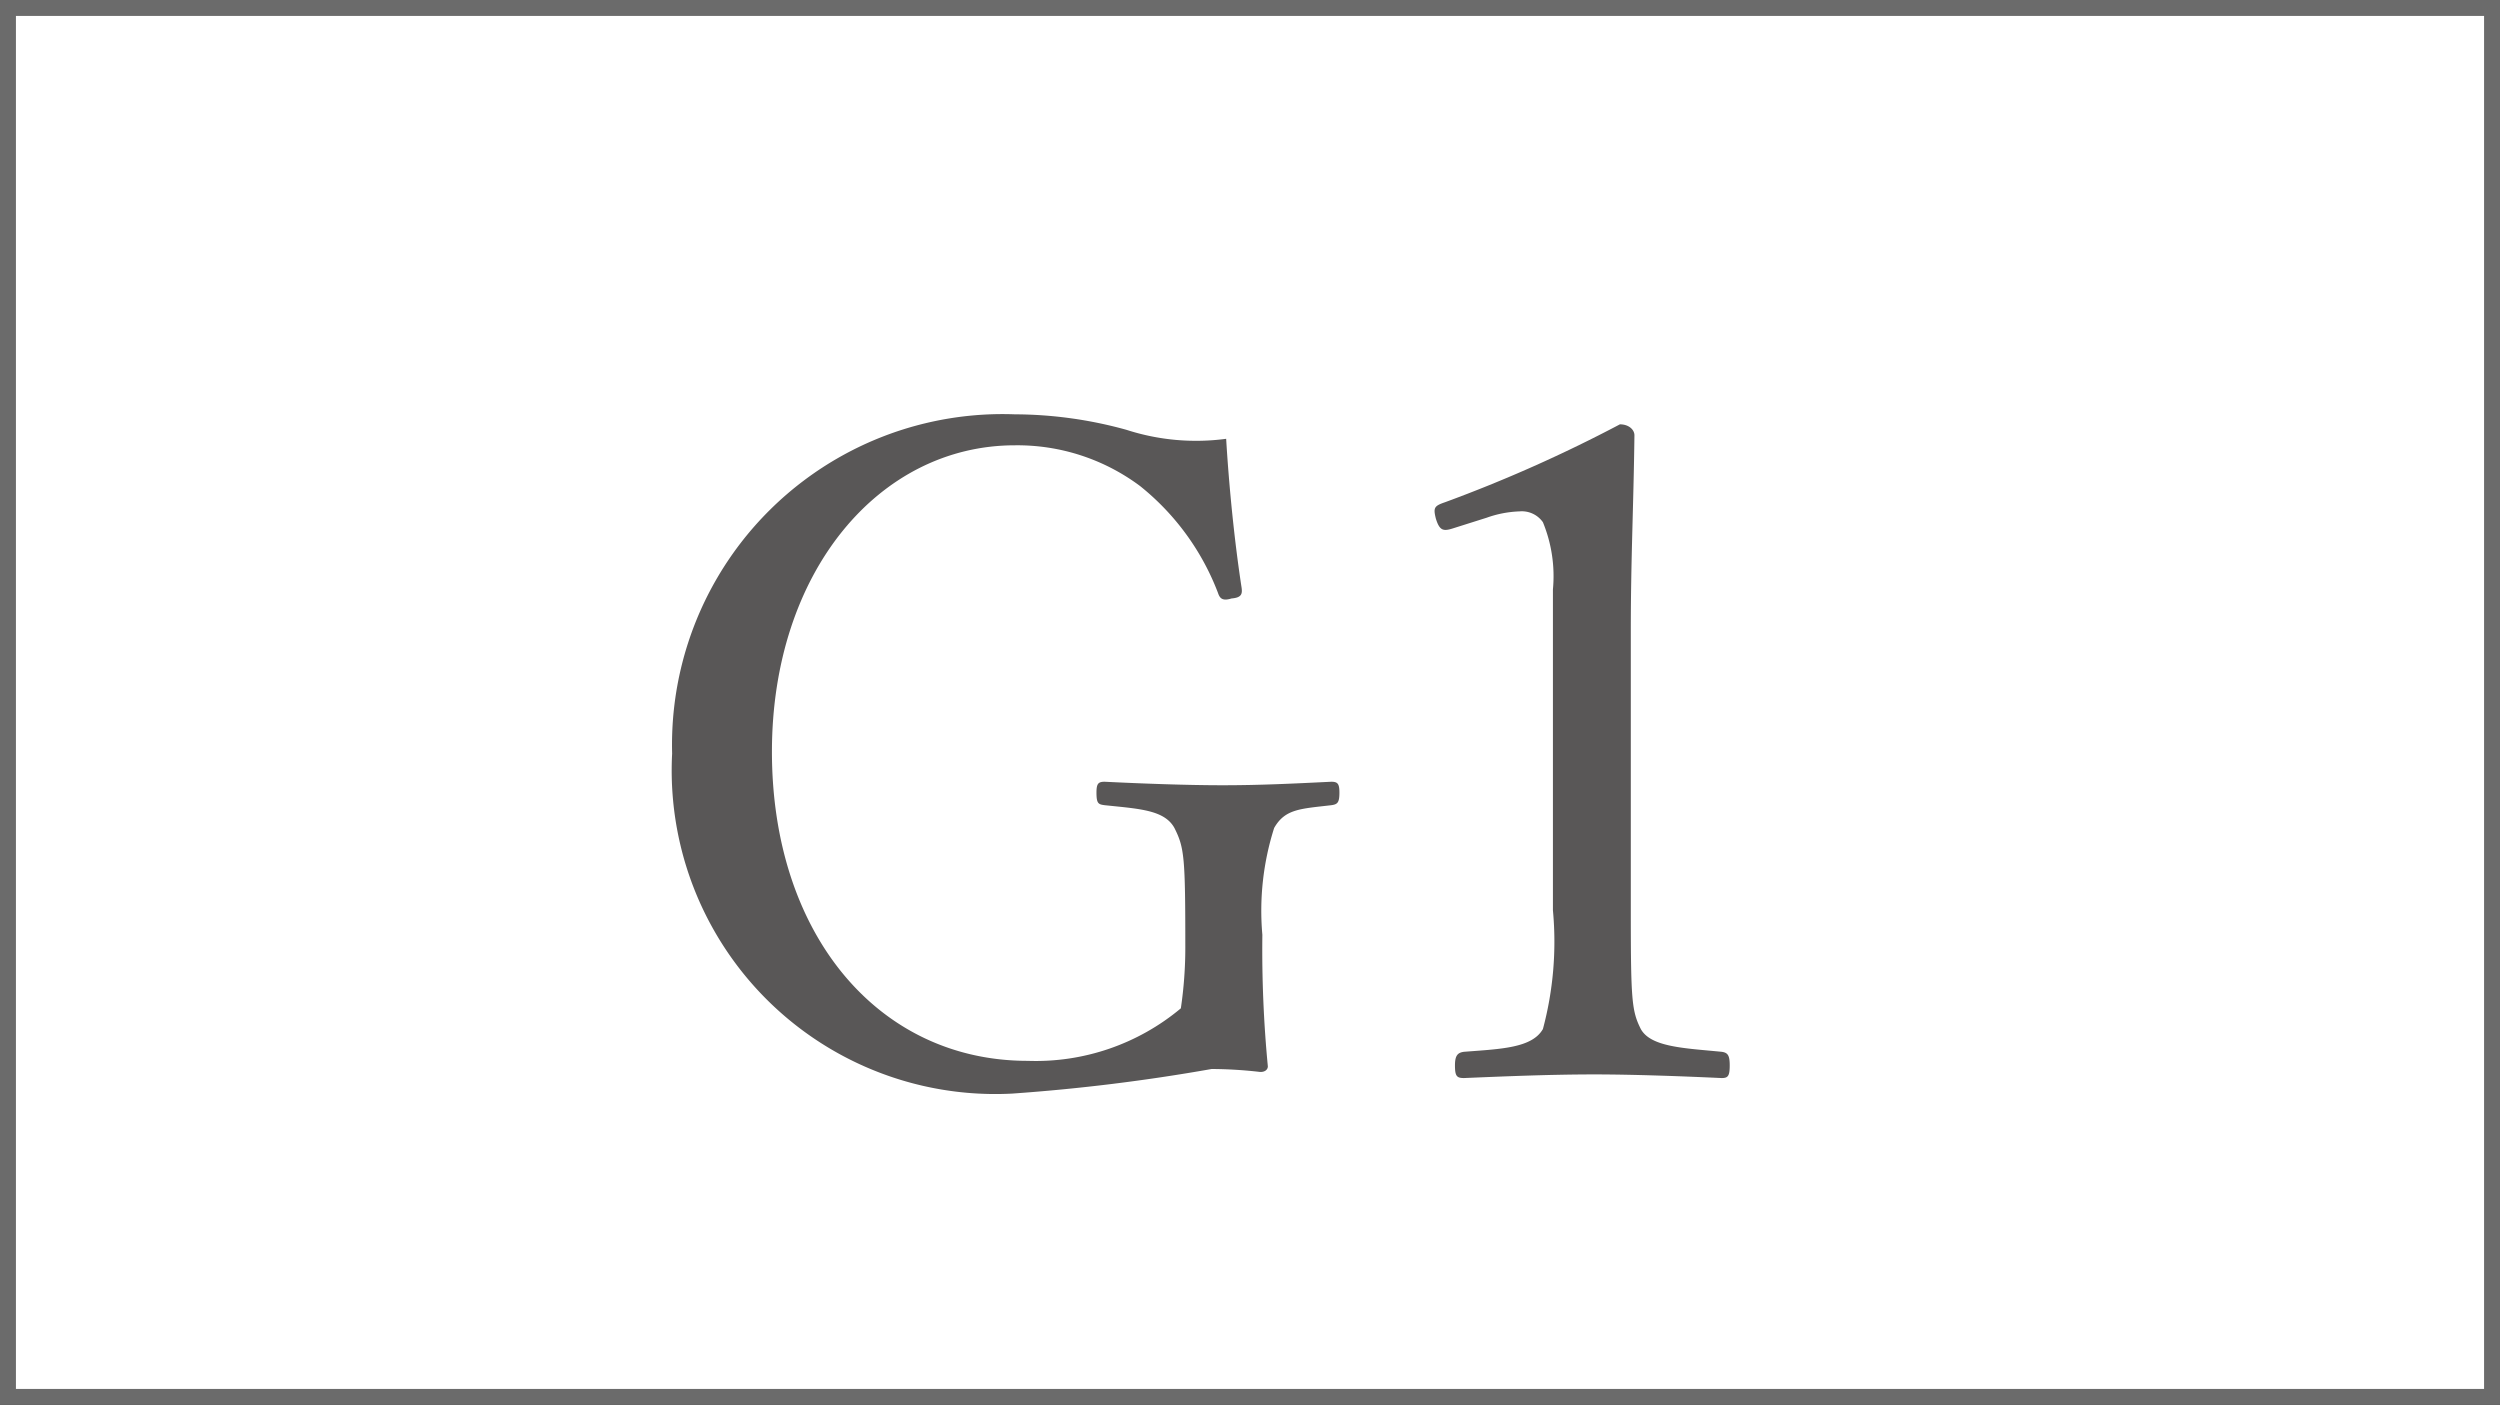
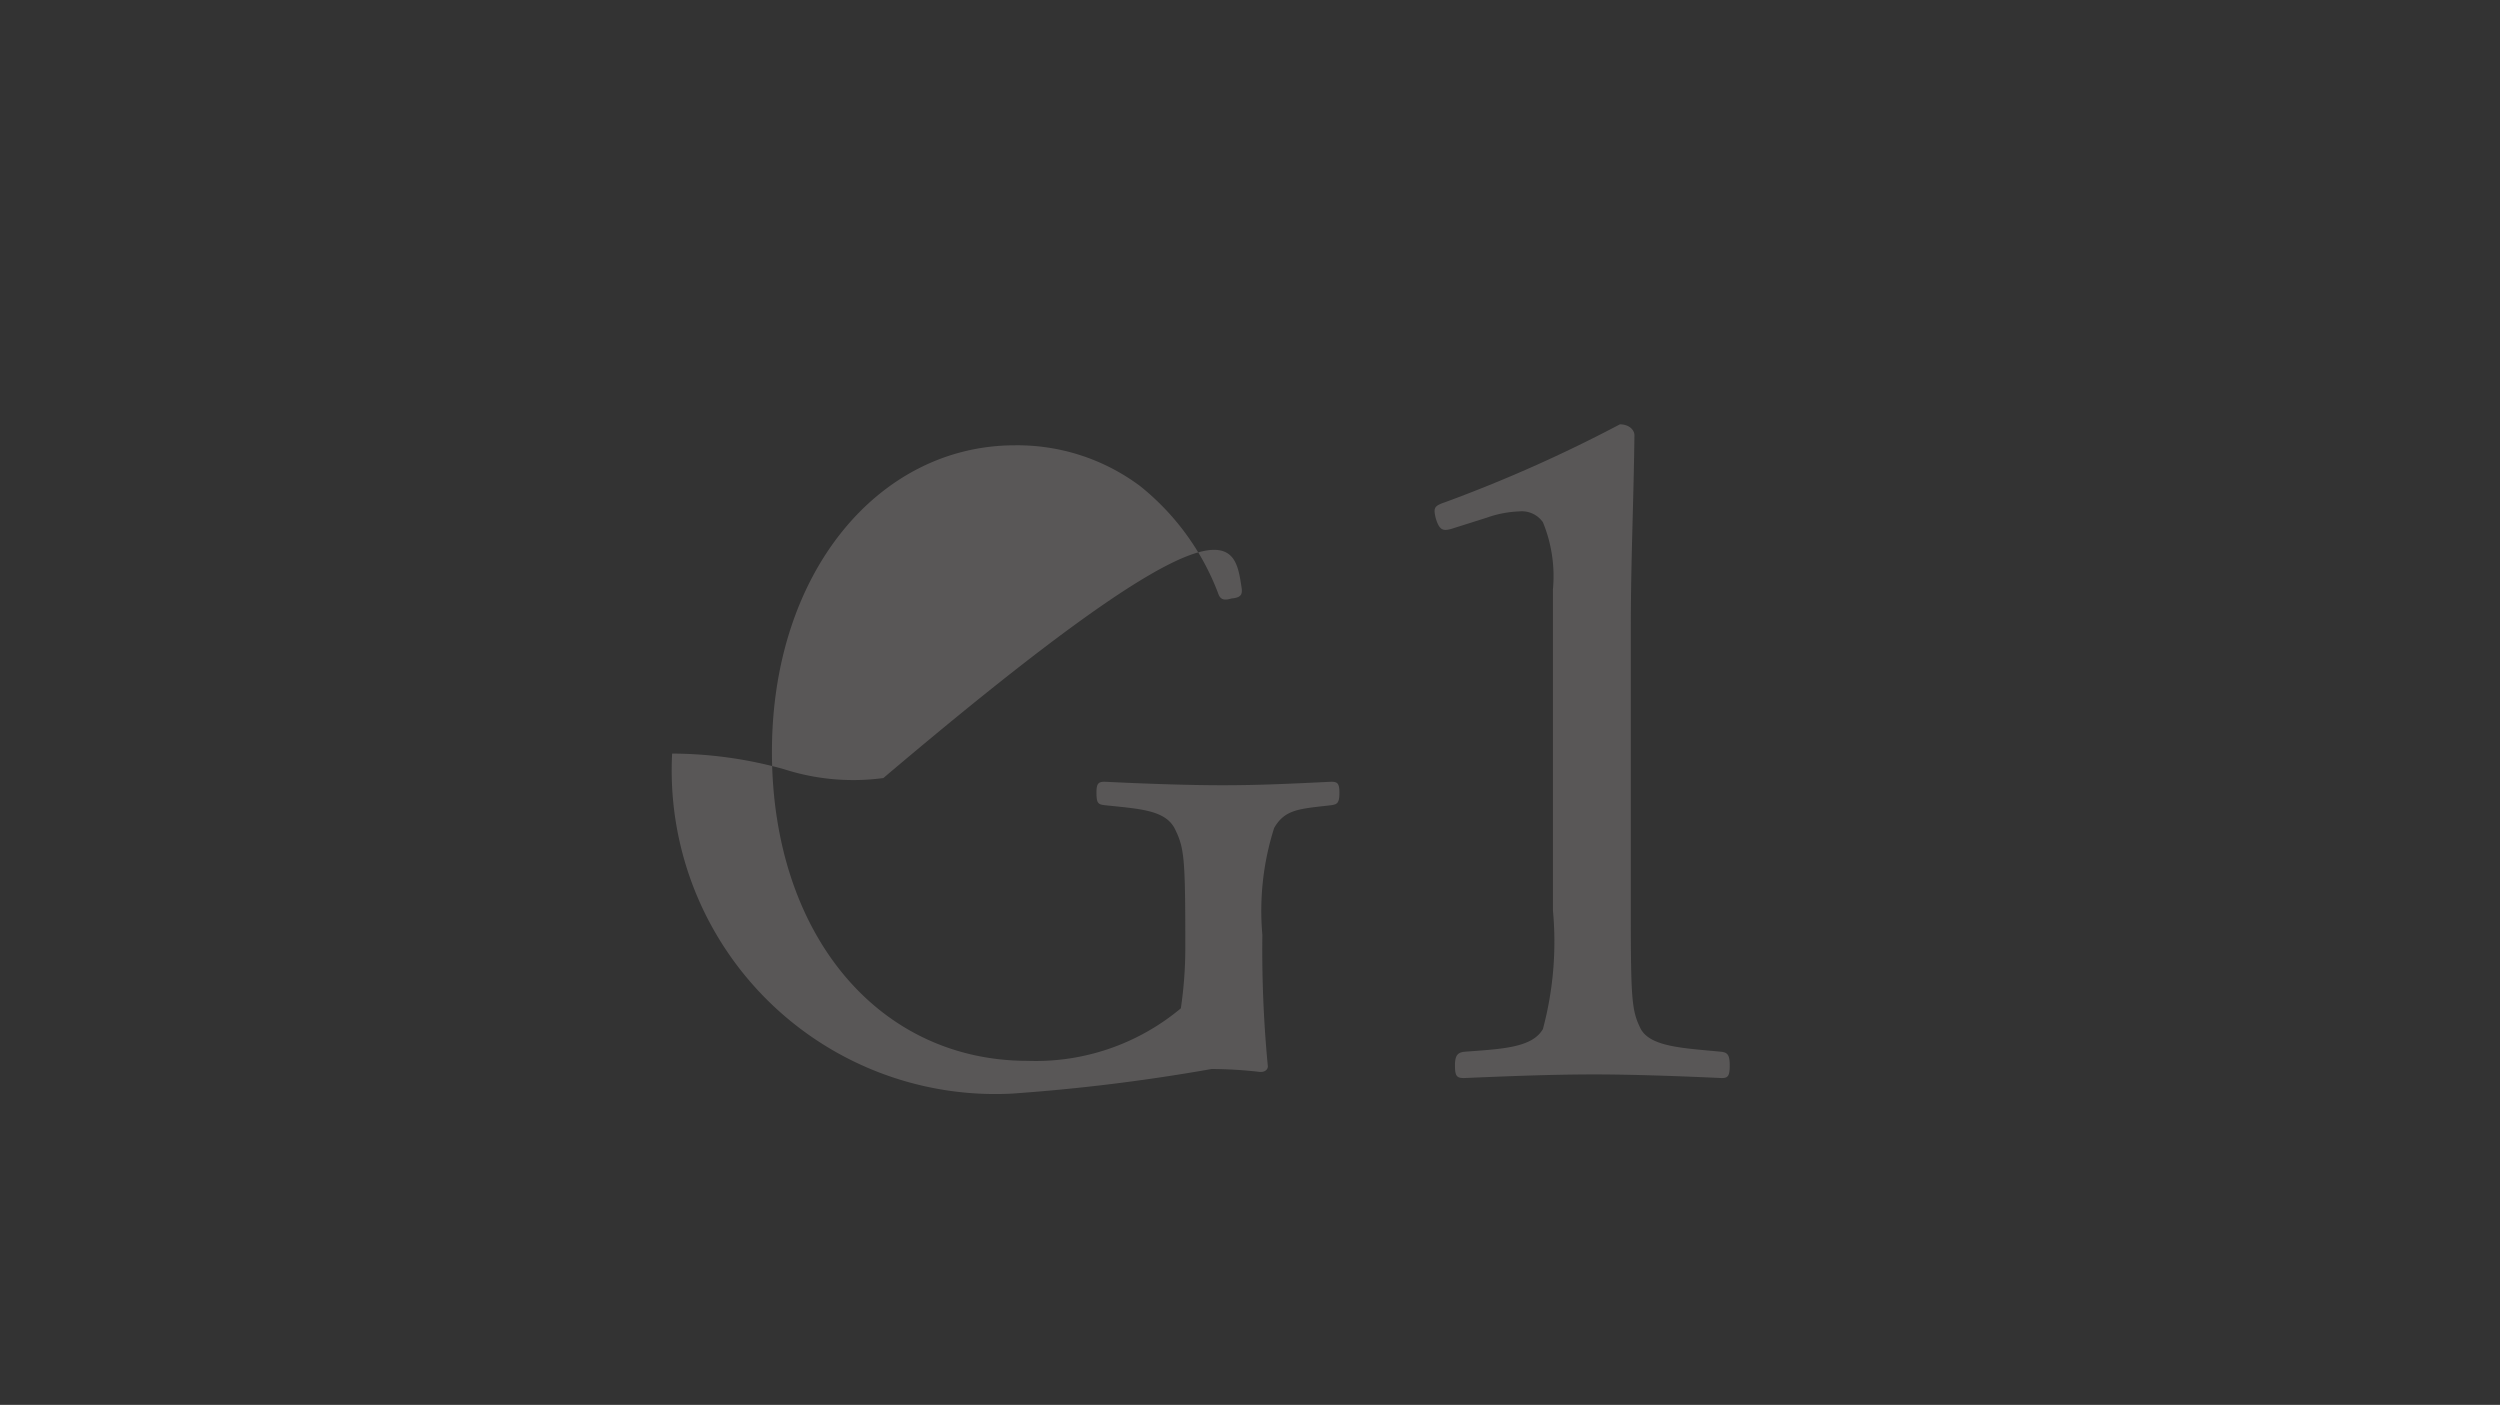
<svg xmlns="http://www.w3.org/2000/svg" viewBox="0 0 39.226 22.043">
  <rect x="0" y="0" width="39.226" height="22.043" fill="#333333" stroke="none" />
  <defs>
    <style>.cls-1{fill:#fff;stroke:#6b6b6b;stroke-miterlimit:10;stroke-width:0.25px;}.cls-2{fill:#595757;}</style>
  </defs>
  <g id="レイヤー_2" data-name="レイヤー 2">
    <g id="制作">
-       <rect class="cls-1" x="0.125" y="0.125" width="38.976" height="21.793" />
-       <path class="cls-2" d="M19.481,9.22c.014.099,0,.157-.157.17-.142.044-.184,0-.213-.086A3.946,3.946,0,0,0,17.888,7.626,3.218,3.218,0,0,0,15.925,6.987c-2.134,0-3.813,1.99-3.813,4.808,0,2.859,1.664,4.85,4.012,4.85a3.549,3.549,0,0,0,2.404-.824,6.509,6.509,0,0,0,.07-.952c0-1.424-.014-1.565-.171-1.878-.157-.284-.554-.3-1.094-.357-.1-.013-.129-.026-.129-.198,0-.141.029-.17.129-.17.583.029,1.294.055,1.848.055.597,0,1.11-.026,1.707-.055.099,0,.128.029.128.17,0,.157-.029.185-.128.198-.484.057-.725.057-.896.357a4.279,4.279,0,0,0-.185,1.677,19.201,19.201,0,0,0,.086,2.063c0,.057-.057.099-.142.086a6.815,6.815,0,0,0-.74-.044,29.947,29.947,0,0,1-3.13.386,5.078,5.078,0,0,1-5.335-5.335A5.188,5.188,0,0,1,15.925,6.501a6.603,6.603,0,0,1,1.749.243,3.546,3.546,0,0,0,1.565.141C19.282,7.613,19.367,8.479,19.481,9.22Z" />
+       <path class="cls-2" d="M19.481,9.22c.014.099,0,.157-.157.17-.142.044-.184,0-.213-.086A3.946,3.946,0,0,0,17.888,7.626,3.218,3.218,0,0,0,15.925,6.987c-2.134,0-3.813,1.99-3.813,4.808,0,2.859,1.664,4.85,4.012,4.85a3.549,3.549,0,0,0,2.404-.824,6.509,6.509,0,0,0,.07-.952c0-1.424-.014-1.565-.171-1.878-.157-.284-.554-.3-1.094-.357-.1-.013-.129-.026-.129-.198,0-.141.029-.17.129-.17.583.029,1.294.055,1.848.055.597,0,1.11-.026,1.707-.055.099,0,.128.029.128.17,0,.157-.029.185-.128.198-.484.057-.725.057-.896.357a4.279,4.279,0,0,0-.185,1.677,19.201,19.201,0,0,0,.086,2.063c0,.057-.057.099-.142.086a6.815,6.815,0,0,0-.74-.044,29.947,29.947,0,0,1-3.13.386,5.078,5.078,0,0,1-5.335-5.335a6.603,6.603,0,0,1,1.749.243,3.546,3.546,0,0,0,1.565.141C19.282,7.613,19.367,8.479,19.481,9.22Z" />
      <path class="cls-2" d="M22.786,8.294c-.142.044-.2.029-.257-.157-.042-.17-.027-.198.142-.256a22.454,22.454,0,0,0,2.746-1.223c.142,0,.228.086.228.172-.014,1.122-.057,1.933-.057,3.086v4.367c0,1.409.014,1.578.157,1.863.157.284.683.3,1.267.357.099.013.128.057.128.214,0,.17-.029.198-.128.198-.626-.029-1.394-.057-1.992-.057-.683,0-1.38.029-2.049.057-.113,0-.142-.029-.142-.198,0-.157.043-.201.142-.214.57-.044,1.067-.057,1.238-.357a5.297,5.297,0,0,0,.157-1.863V9.248a2.227,2.227,0,0,0-.157-1.054.404.404,0,0,0-.369-.17,1.697,1.697,0,0,0-.513.099Z" />
    </g>
  </g>
</svg>